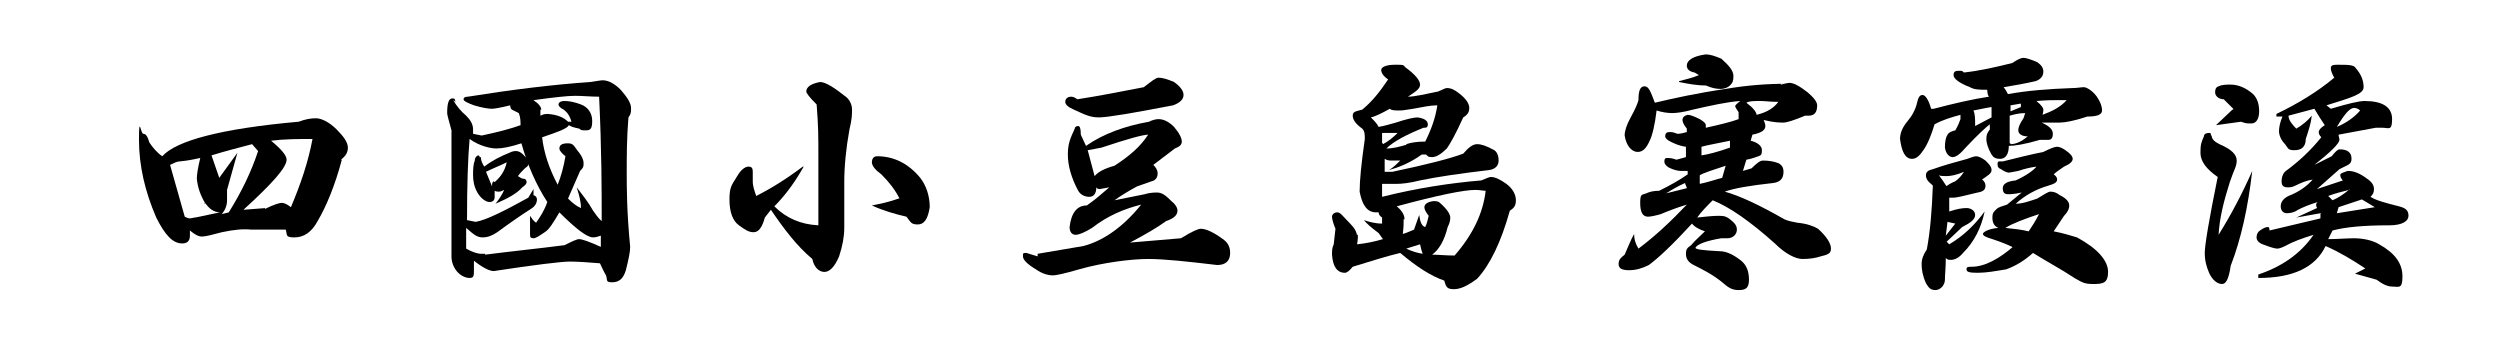
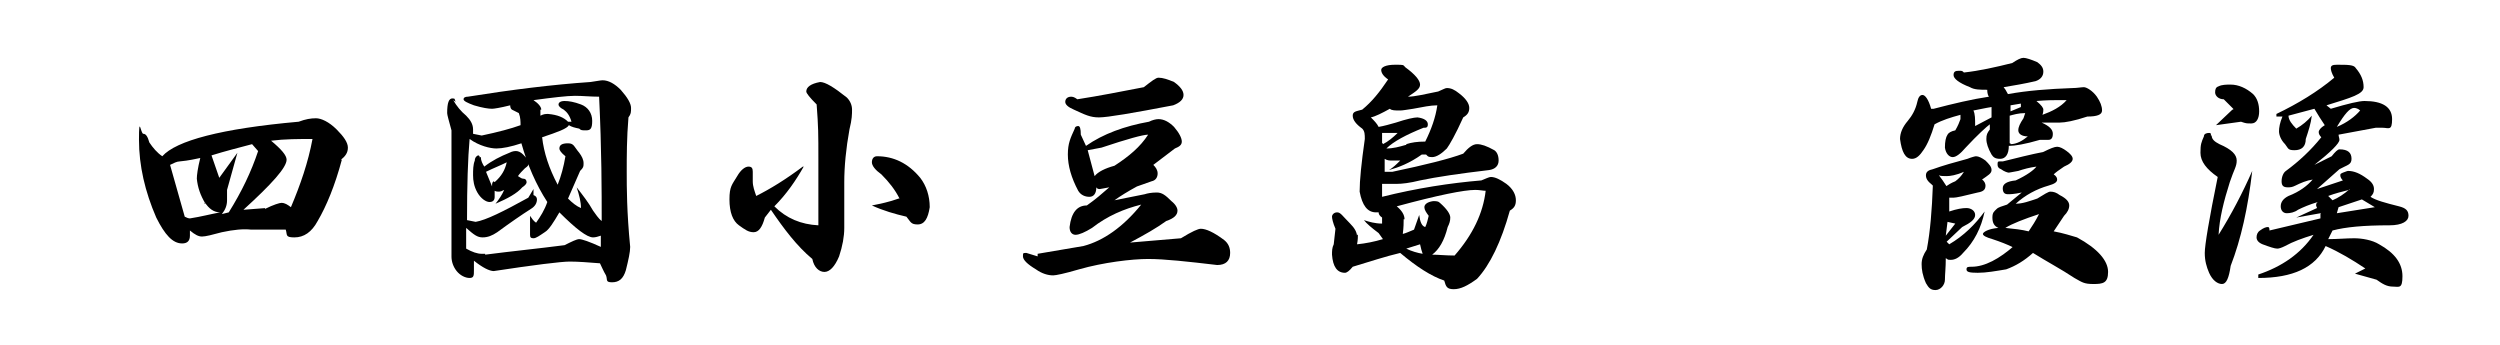
<svg xmlns="http://www.w3.org/2000/svg" id="_圖層_1" version="1.1" viewBox="0 0 289.6 40">
  <path d="M39.6,18.5c-.8,3-1.8,5.4-2.8,7.1-.7,1.3-1.6,1.9-2.7,1.9s-.8-.3-1-.9h-4c-.9-.1-2,0-3.4.3-1.1.3-1.9.5-2.3.5s-.8-.2-1.4-.7v.6c0,.6-.3.9-.9.9-1.1,0-2-1-3-3-1.3-3-2-6-2-9s.2-.7.5-.7.5.3.7,1c.4.6.9,1.2,1.5,1.6,1.6-1.8,6.8-3.2,15.8-4,.8-.3,1.4-.4,2-.4s1.5.4,2.4,1.3c.8.8,1.3,1.5,1.3,2.1s-.3,1-.8,1.4h0ZM23.8,23.6c-.6-1-.9-1.9-1-2.9,0-.4.1-1.2.4-2.4-.5.1-1.3.3-2.4.4-.3,0-.7.2-1.1.4l1.7,6c.2.1.4.2.6.2,1.3-.2,2.4-.5,3.5-.7-.7,0-1.3-.4-1.8-1.2v.2h0ZM25.4,20.6l2.1-2.9-1.2,4.3v1.2c0,.6-.2,1.1-.6,1.6l.8-.2c1.5-2.4,2.6-4.7,3.4-7.1l-.7-.8c-1.5.4-3.1.8-4.7,1.3,0,0,.9,2.6.9,2.6ZM30.7,24.2c1-.5,1.7-.7,1.9-.7.4,0,.7.2,1.1.5,1.1-2.6,2-5.2,2.5-7.9-1.6,0-3.2,0-4.8.2,1.2,1,1.8,1.7,1.8,2.2,0,.9-1.7,2.8-5,5.8l2.6-.2h-.1Z" />
  <path d="M52.5,11.6c.4.7.9,1.3,1.5,1.8.5.5.8,1,.8,1.6s0,.3,0,.5l1,.2c1.9-.4,3.4-.8,4.5-1.2,0-.4,0-.9-.2-1.4l-.6-.3c-.3-.1-.4-.3-.4-.6-1.2.3-1.9.4-2.1.4-.4,0-1.1-.1-2.1-.4-.8-.3-1.2-.5-1.2-.7s.2-.3.5-.3c5-.8,9.8-1.4,14.2-1.7.7-.1,1.2-.2,1.4-.2.7,0,1.4.4,2.1,1.1.8.9,1.2,1.6,1.2,2.1s0,.7-.3,1.1c-.2,2.4-.2,4.5-.2,6.3s0,4.6.4,8.7c0,.6-.2,1.5-.5,2.7-.3,1-.8,1.4-1.6,1.4s-.5-.3-.7-.8c-.3-.5-.5-1-.7-1.4-1.3-.1-2.5-.2-3.5-.2s-4.2.4-8.8,1.1c-.5,0-1.3-.4-2.3-1.2v1.1c0,.6,0,.9-.5.9s-1.1-.3-1.5-.8-.6-1.1-.6-1.7v-14.6c-.3-1.1-.5-1.8-.5-2,0-1.2.2-1.7.6-1.7s.2.1.4.4l-.3-.2h0ZM56.2,29.5c3.1-.4,6.1-.7,9.2-1.1.8-.4,1.4-.7,1.7-.7s1.2.3,2.5.9v-1.3c-.3.1-.6.2-.9.2-.7,0-2-1-3.9-2.9-.7,1.2-1.2,2-1.7,2.3-.6.4-1,.7-1.3.7s-.4-.1-.4-.4v-2.2c.2.3.4.6.7.8.5-.7,1-1.5,1.3-2.4-1.3-2-2.3-4.3-3-6.8-1.2.4-2.2.6-2.9.6s-2-.3-3.1-1.1c-.2,2.2-.3,5.4-.3,9.4l1,.2c1.2-.2,3.2-1.2,6.1-2.8l.6-1v.7c.3.1.4.3.4.5,0,.4-.2.8-.7,1.1-1.1.7-2.4,1.6-3.9,2.7-.6.4-1.1.6-1.7.6s-1-.3-1.9-1.1v2.4c.7.4,1.3.6,1.8.6h.4ZM55.7,18.2c0,.4.2.8.4,1.1.9-.7,1.9-1.2,2.9-1.6.4-.2.6-.2.8-.2s.5.1.8.4c.4.4.6.7.6,1s0,.3-.4.6c-.3.3-.6.6-.8.9.2.1.4.3.6.3.3,0,.4.2.4.4s-.2.4-.5.6c-.6.7-1.7,1.3-3.1,1.9.4-.5.8-1.1,1-1.6-.2.1-.4.2-.6.2s-.3,0-.5-.1v.7c0,.4-.2.6-.6.6s-1-.4-1.4-1.1-.5-1.4-.5-2,0-1.2.2-1.7c0-.4.3-.6.4-.6s.2.1.2.4v-.2h0ZM57.3,21.1c.8-.7,1.2-1.4,1.4-2.3-.8.4-1.6.7-2.4,1.1l.7,1.7c0-.3,0-.5.2-.6h0ZM62.6,12.6v.8c.4-.2.6-.2.9-.2,1.1.1,1.8.4,2.3.9h.4c-.2-.7-.5-1.1-.9-1.4-.4-.2-.6-.4-.6-.6s.2-.4.7-.4,1.1.1,1.9.4c.8.3,1.3,1,1.3,1.9s-.2,1.1-.7,1.1-.6,0-.8-.2c-.5-.1-.9-.2-1.2-.4-.2.4-1.3.8-3.1,1.4.2,1.8.8,3.6,1.8,5.5.4-1,.7-2.1.9-3.3-.5-.4-.7-.7-.7-.9,0-.4.3-.6,1-.6s.7.4,1.3,1.1c.3.4.5.8.5,1.2s0,.5-.4.9l-1.4,3.2c.5.5,1,.9,1.5,1.1,0-.7-.2-1.5-.5-2.4.7.9,1.4,1.8,1.9,2.7.3.4.6.9,1,1.2,0-3.4,0-8.2-.3-14.4-1,0-1.9-.1-2.8-.1s-2.6.2-4.8.5c.6.4.9.8.9,1.1h-.1Z" />
  <path d="M93.1,19.3c-.9,1.6-2,3.2-3.4,4.6,1.4,1.4,3.1,2.1,5.1,2.2v-7.6c0-3.1,0-3.7-.2-6.4-.8-.8-1.2-1.3-1.2-1.5,0-.5.5-.9,1.6-1.1.6,0,1.6.6,3.1,1.8.4.4.6.9.6,1.4s0,1.1-.3,2.3c-.4,2.2-.6,4.3-.6,6.1v5.3c0,1-.2,2.1-.6,3.3-.5,1.2-1.1,1.8-1.7,1.8s-1.2-.5-1.4-1.5c-1.8-1.5-3.3-3.5-4.8-5.7l-.7.9c-.3,1.1-.7,1.7-1.3,1.7s-1-.3-1.7-.8-1.1-1.5-1.1-3,.3-1.7.9-2.7c.4-.7.9-1.1,1.3-1.1s.5.2.5.6v1.1c0,.6.2,1.1.4,1.7,1.6-.8,3.4-1.9,5.4-3.4h0ZM104.2,23c-.5-1-1.2-1.9-2.1-2.8-.7-.5-1.1-1-1.1-1.4s.2-.7.6-.7c1.9,0,3.6.8,5,2.5.7.9,1.1,2.1,1.1,3.4-.2,1.3-.6,2-1.4,2s-.8-.3-1.3-.9c-1.3-.3-2.7-.7-4-1.3,1-.2,2-.4,3.1-.8,0,0,0,0,.1,0Z" />
  <path d="M120.2,29.4l5.3-.9c2.3-.6,4.6-2.2,6.7-4.8-2,.5-3.9,1.3-5.7,2.7-.8.5-1.5.8-1.9.8s-.7-.3-.7-.9c.2-1.7.9-2.5,2-2.5,1-.7,1.8-1.4,2.6-2.1-.6.1-1,.2-1.1.2s-.3,0-.4-.2c0,.7-.3,1.1-.8,1.1s-1-.2-1.3-.7c-.8-1.5-1.2-2.9-1.2-4.2s.3-1.9.8-3c0-.2.2-.3.4-.3s.3.3.3,1l.6,1.3c2-1.4,4.5-2.3,7.3-2.8.4-.2.8-.3,1.1-.3.6,0,1.2.3,1.8.9.6.7.9,1.3.9,1.7s-.3.6-.8.8l-2.5,1.9c.3.3.5.6.5,1s-.2.8-.7.9l-1.7.6c-1.1.6-1.9,1.1-2.6,1.6l3.5-.7c.3-.1.8-.2,1.4-.2s1,.3,1.7,1c.5.4.7.8.7,1.1,0,.5-.4.9-1.3,1.2-1.1.8-2.5,1.6-4.2,2.5l5.9-.5c1.3-.8,2-1.1,2.3-1.1.6,0,1.5.4,2.7,1.3.5.4.7.9.7,1.5,0,.9-.5,1.4-1.5,1.4-3.4-.4-6.1-.7-8-.7s-5.2.4-8,1.2c-1.7.5-2.7.7-3,.7-.6,0-1.3-.2-2-.7-1-.6-1.5-1.1-1.5-1.5s0-.4.4-.4l1.3.4s0-.3,0-.3ZM124,11.2c.2,0,.4,0,.8.3,2.6-.4,5.1-.9,7.7-1.4.9-.7,1.4-1.1,1.7-1.1.5,0,1.1.2,1.8.5.7.5,1.1,1,1.1,1.5s-.4.9-1.2,1.2c-4.7.9-7.6,1.4-8.6,1.4s-1.6-.3-2.9-.9c-.7-.3-1-.6-1-.9s.2-.6.7-.6h-.1ZM126.8,20.4c.4-.5,1.2-.9,2.3-1.2,1.7-1.1,3-2.2,3.9-3.6-.6,0-2.4.5-5.4,1.5l-1.6.3s.8,3,.8,3Z" />
  <path d="M157.3,27.2c0,.2,0,.6-.1,1.1,1-.1,2-.3,3-.6l-.5-.7c-.8-.6-1.4-1.1-1.7-1.5.6.2,1.3.4,2.1.4v-.7c-.3-.2-.4-.4-.4-.6h-.3c-1,0-1.6-.8-1.9-2.4,0-1.3.2-3.3.6-6.1,0-.5,0-.9-.3-1.2-.7-.5-1.1-1-1.1-1.5s.4-.5,1.1-.7c1.1-.9,2-2,3-3.5-.6-.4-.8-.8-.8-1.1s.5-.6,1.6-.6.9,0,1.2.3c1.1.8,1.7,1.5,1.7,2s-.5.8-1.4,1.4c.8,0,2-.3,3.5-.6.5-.2.8-.4,1-.4.5,0,.9.2,1.4.6.8.6,1.2,1.2,1.2,1.7s-.2.8-.7,1.1c-.9,2-1.6,3.2-1.9,3.6-.6.6-1.2,1-1.7,1s-.5-.1-.7-.3h-.5c-1.4,1-2.7,1.5-3.8,1.8.5-.3.9-.7,1.3-1.1h-.9c-.3,0-.6,0-.9-.2v1.5h.9c3.8-.8,6.6-1.5,8.2-2.1.6-.7,1.1-1.1,1.6-1.1s1.1.2,2,.7c.3.2.5.6.5,1.2s-.4,1-1.1,1.1c-3.4.4-6.1.8-8,1.2-1.2.3-2.1.4-2.7.4h-1.7v1.5c4-1,7.9-1.6,11.5-1.9.5-.2.9-.4,1.1-.4.5,0,1.1.3,1.8.8.8.6,1.1,1.3,1.1,1.9s-.2.9-.7,1.2c-1,3.6-2.3,6.3-3.8,7.9-1.1.8-1.9,1.2-2.7,1.2s-.9-.3-1.1-1c-1.5-.5-3.2-1.6-5.1-3.2-1.7.4-3.5,1-5.5,1.6-.4.5-.7.7-.9.7-.9,0-1.4-.7-1.5-2.1,0-.4,0-.8.2-1.2l.2-1.8c-.3-.7-.4-1.2-.4-1.4s.2-.5.6-.5.6.4,1.5,1.3c.5.5.8,1,.8,1.5v-.2h0ZM162.9,16.7c.6-.2,1.3-.3,2.2-.3.7-1.4,1.2-2.8,1.4-4.2-.8,0-1.7.2-2.8.4-.7.1-1.2.2-1.5.2-.6,0-1,0-1.2-.2-.9.5-1.7.9-2.2,1,.4.4.7.7.9,1.1.6-.1,1.3-.3,2-.5,1.2-.4,2.1-.6,2.5-.6.8.1,1.2.4,1.2.8s-.2.4-.5.4c-2,.8-3.5,1.6-4.3,2.4.8,0,1.5-.2,2.2-.4h.1ZM160.2,16.7c.6-.3,1.2-.8,1.7-1.3h-1.8v1.2h.1ZM162.6,25.4c0,.4,0,.9-.1,1.7.4-.1.8-.3,1.3-.5.2-.6.4-1.1.6-1.7.1.8.3,1.3.7,1.4.2-.4.3-.9.4-1.3-.3-.4-.5-.7-.5-1s.3-.6,1-.7c.4,0,.6,0,.8.2.8.7,1.2,1.3,1.2,1.7s-.1.7-.3,1.1c-.4,1.6-1,2.6-1.8,3.2.7,0,1.6.1,2.6.1,2.1-2.4,3.3-4.9,3.6-7.5-.3,0-.7-.1-1.2-.1-1.3,0-4.3.6-9.1,1.9.6.5.9,1,.9,1.5h0ZM164.8,29.4c-.1-.3-.2-.6-.3-1.1l-1.6.5c.6.3,1.3.5,1.9.6h0Z" />
-   <path d="M206.3,9.8c.4-.1.8-.2,1-.2.5,0,1.2.4,2.1,1.1.7.6,1.1,1.1,1.1,1.5,0,.8-.3,1.2-1,1.2s-.3,0-.4,0c-1.2.5-2.1.8-2.5.8s-1.1,0-2.3-.3c.1.2.2.5.2.7,0,.5-.5.8-1.5,1l-.2.7c.8.2,1.3.6,1.3,1.1s-.1.6-.4.7c-.3.1-.8.3-1.4.4l-.4,1.3,1-.3c.6-.6,1-.9,1.3-.9.7,0,1.3.1,1.8.3.4.2.6.5.6,1,0,.8-.4,1.2-1.2,1.3-2.7.3-4.5.6-5.6,1,1.8.5,4.1,1.6,6.9,3.2.4.2,1,.3,1.5.4,1.1.1,1.9.4,2.4.7,1,.9,1.5,1.7,1.5,2.3s-.4.7-1.2.9c-.6.2-1.3.3-2.1.3s-2-.6-3.2-1.8c-2.8-2.5-5.2-4.2-7.2-5-.7.7-1.3,1.3-1.8,2,.9-.1,1.8-.2,2.5-.2s.9.1,1.3.4c.5.4.8.7.8,1.2s-.4,1-1.1,1-.5,0-.7,0c-1.8.3-2.8.7-3,1.1,0,.2.9.3,2.8.4.8,0,1.6.4,2.5,1.1.6.5.9,1.2.9,2.2s-.4,1.2-1.2,1.2-1.2-.3-1.9-.9c-1.1-.9-2.3-1.5-3.3-2-.6-.3-.9-.7-.9-1.3s.2-.7.6-1c.5-.6,1.1-1.1,1.6-1.6-.6-.2-1.2-.5-1.5-.9-2.2,2.4-3.9,4-5,4.8-.8.4-1.5.6-2.3.6s-1.2-.2-1.2-.7.2-.7.7-1.1c.4-.9.7-1.7,1.1-2.4,0,.7.2,1.2.5,1.7,2-1.5,3.8-3.2,5.6-5.1-1.3.4-2.3.8-3,1.1-.7.2-1.2.3-1.5.3-.6,0-.9-.5-.9-1.6s.2-.9.7-1.1c.4-.2.9-.3,1.5-.3,1.2-.6,2.3-1.2,3.3-1.9v-.4h-.8c-.3,0-.8-.1-1.4-.4-.3-.2-.5-.4-.5-.7s.1-.4.3-.4.6,0,1.1.2l1.1-.3v-1.2c-.8-.1-1.4-.4-1.8-.6-.4-.2-.6-.4-.6-.6,0-.4.2-.5.5-.5s.4,0,.9.2c.4,0,.7-.1,1.1-.2v-.4c-.4-.5-.5-.8-.5-1,0-.3.2-.5.6-.6.3,0,.8.2,1.4.5.5.3.7.5.7.7v.3c1.8-.4,3-.7,3.8-1v-.8c-.2-.3-.4-.6-.4-.7s.2-.3.6-.6c-1.5.1-3.3.5-5.5,1-1.1.3-1.9.4-2.4.4s-1.2-.1-1.8-.3c-.2,1.7-.5,2.9-.8,3.5-.4.9-.8,1.3-1.4,1.3s-1.3-.6-1.5-1.9c0-.5.2-1.2.7-2.1.5-.9.8-1.6.9-2,0-1.1.2-1.6.7-1.6s.7.6,1.2,1.9c2.1-.5,4.8-1.1,8.2-1.6,2.3-.4,4.7-.6,7.2-.6h-.8ZM195.4,21.8c0-.2-.2-.4-.2-.6-.7.3-1.4.7-2.2,1.2l2.4-.6ZM194.5,9.4c.8-.2,1.6-.4,2.3-.7l-.5-.3c-.6-.1-.9-.4-.9-.8,0-.6.7-1.1,2.2-1.3.5,0,1.1.2,1.8.5.9.8,1.4,1.4,1.4,2s-.1.8-.4,1.1c-.2.2-.6.4-1.1.4s-1-.1-1.7-.4c-1.1,0-2.1-.2-3.1-.4h0ZM199.9,19.2c-1.5.5-2.5.8-3,1.1v1c1-.2,1.8-.5,2.6-.7l.4-1.4ZM200.4,17.1v-.8c-1.4.3-2.6.5-3.3.7v1c.7-.1,1.9-.4,3.3-.9ZM203.5,13.3c1.2-.3,2-.8,2.5-1.5-.9,0-1.6-.1-2-.1-.8,0-1.4,0-1.7.2.8.6,1.2,1.1,1.2,1.5h0Z" />
  <path d="M224,12.6c2.3-.6,4.4-1.1,6.4-1.4-.1-.1-.2-.4-.2-.8-.8,0-1.5,0-2-.3-1.3-.5-1.9-1-1.9-1.4s.2-.5.6-.5.4,0,.6.2c1.8-.2,3.6-.6,5.6-1.1.6-.4,1-.6,1.3-.6s.9.2,1.6.5c.4.3.7.6.7,1.1s-.3.9-.9,1.1c-1.3.3-2.5.5-3.7.7.1.1.3.4.5.8,2.2-.4,4.7-.6,7.5-.7.5,0,1-.1,1.3-.1s1,.4,1.5,1.1c.4.6.6,1.1.6,1.6s-.6.7-1.7.7c-1.5.5-2.6.7-3.2.7h-2.1c.9.4,1.3.8,1.3,1.3s-.2.7-.5.7h-1c-1.7.5-2.9.7-3.6.7,0,1-.4,1.5-1,1.5s-.8-.2-1-.5c-.4-.7-.6-1.3-.6-1.8s.1-.7.4-1.1v-.6c-.4.3-1.4,1.2-2.8,2.7-.6.7-1.1,1.1-1.5,1.1s-.8-.4-.9-1.1c0-.7.1-1.2.3-1.5.1-.2.4-.4.9-.5.3-.5.5-1,.6-1.3v-.5c-1.1.3-2.1.6-3,1.1-.4,1.3-.8,2.3-1.3,3-.4.6-.8,1-1.3,1-.8,0-1.2-.8-1.4-2.3,0-.7.3-1.4.9-2.1.5-.6.9-1.3,1.1-2.2.1-.5.3-.8.6-.8s.7.5,1,1.6h.3,0ZM223.8,21.4c-.5-.4-.7-.7-.7-1.1s.3-.6.8-.7c1.1-.4,2.5-.8,4-1.2.5-.2.9-.3,1-.3.3,0,.7.2,1.1.5.4.4.7.7.7,1.1s-.4.6-1.1,1.1c.3.2.4.5.4.7,0,.5-.3.7-.9.8-1.6.4-2.5.6-2.8.6h-.5v1.6c.9-.3,1.5-.4,2-.4s1,.3,1,.8-.5.9-1.5,1.4l-1.8,1.7.3.3c1.7-1,3-2.3,4.1-3.8-.4,1.9-1.2,3.5-2.5,4.8-.5.6-1,.8-1.4.8s-.3,0-.6-.2c0,1.1-.1,1.9-.1,2.5s-.5,1.2-1.1,1.2-.8-.3-1.1-.8c-.4-.9-.5-1.6-.5-2.2s.2-1.1.6-1.7c.4-2.1.6-4.6.7-7.4h0ZM225.4,21.6c.3-.2.6-.4,1.1-.6.4-.3.7-.6,1-1.1-.9.4-1.6.5-2,.5s-.7,0-.9-.1c.3.4.6.8.9,1.3,0,0-.1,0-.1,0ZM226.5,25.9l-.9-.2-.2,1.6,1.1-1.4h0ZM233.3,28.7c-.8-.4-1.6-.7-2.5-1-.7-.2-1.1-.4-1.1-.6s.6-.6,1.8-.7c-.5-.2-.7-.6-.7-1.2s.2-.7.5-1c.2-.2.6-.3,1.2-.5l1.7-1.4c-.9.2-1.4.2-1.6.2-.4,0-.6-.2-.6-.7s.5-.8,1.5-.9c1.3-.6,2.1-1.2,2.4-1.6-.8.1-1.5.3-2.1.5-.6.1-1,.2-1.1.2s-.5-.1-.9-.4c-.3-.1-.4-.3-.4-.5,0-.3,0-.4.2-.4h.4c1.6-.4,3.2-.8,4.7-1.1.8-.4,1.3-.6,1.6-.6s.7.2,1.1.5c.4.3.7.6.7.9s-.3.6-1,.9c-.6.4-1,.7-1.2.9.3.2.4.4.4.6,0,.3-.3.5-1,.7-1.4.4-2.7,1.1-3.8,2.1.8,0,1.6-.3,2.5-.6.8-.5,1.3-.8,1.5-.8.4,0,.7.1,1.1.4.8.4,1.1.8,1.1,1.2s-.2.8-.6,1.2c-.4.6-.8,1.2-1.2,1.8,1.1.2,2,.5,2.7.7,2.4,1.3,3.6,2.7,3.6,4s-.6,1.4-1.7,1.4-1.3-.2-2.2-.7c-1.5-1-3.2-1.9-4.8-2.9-1,.9-2,1.5-3.1,1.9-1.2.2-2.3.4-3.3.4s-1.3-.1-1.3-.4.2-.3.6-.3c1.5,0,3.2-.9,5-2.5v.3h0ZM228.8,14.6c.6-.3,1.3-.7,1.9-1v-1.2c-.7.1-1.5.3-2.1.4.2.4.2,1,.2,1.7h0ZM236.2,24.8c-1.8.6-3.1,1.1-3.9,1.6,1,.1,1.9.2,2.7.4.4-.6.8-1.2,1.2-2ZM232.9,16.7c.7,0,1.4-.4,2-.9-.7,0-1.1-.3-1.1-.7s.2-.8.6-1.4l.2-.6c-.8,0-1.4.2-1.8.3v3.2h.1ZM234.1,12.4v-.4l-1.2.2v.7l1.2-.5ZM236.7,12.7c0,.1,0,.3-.1.6,1.1-.4,2.1-.9,2.8-1.7h-1.2c-.4,0-1.1,0-2.3.1.6.5.8.8.8,1Z" />
  <path d="M256.2,15.7c0,.4.3.7.9,1,1.4.6,2,1.2,2,1.9s-.3,1-.8,2.5c-.7,2.2-1.2,4.2-1.3,6.1,1.5-2.4,2.8-4.9,3.9-7.4-.5,4.3-1.3,7.9-2.5,11-.2,1.4-.5,2.1-1,2.1s-1.1-.4-1.5-1.3c-.3-.7-.5-1.4-.5-2.3s.5-3.9,1.5-8.8c-1.3-.9-2-1.8-2-2.8s.1-1.2.4-1.9c0-.3.3-.4.6-.4s.2.2.2.5v-.2h0ZM258.7,12.6l-1.1-1.1c-.6,0-1-.4-1-.8s.1-.6.4-.7c.4-.2.9-.2,1.4-.2.9,0,1.8.4,2.6,1.1.5.5.7,1.2.7,2s-.3,1.4-.9,1.4-.6,0-1.2-.2l-2.9.4,1.9-1.8h.1ZM262.9,26.7l5.9-1.4v-.5c.1,0,0-.1,0-.1l-2.8.5,2.4-1.1c0-.1-.1-.2-.1-.3s0-.3.2-.4c-1,.3-1.7.6-2.3.9-.4.3-.9.4-1.3.4s-.7-.3-.7-.8.3-.9.9-1.2c1.3-.5,2.2-1.2,2.8-1.9-.7.1-1.4.4-2,.7-.4.2-.6.2-.9.2-.5,0-.7-.2-.7-.7s.2-1,.5-1.2c1.5-1.1,2.9-2.4,4.1-3.9-.2-.2-.3-.4-.3-.6s.2-.5.7-.8c-.4-.6-.8-1.2-1.2-1.9l-3,.8c0,.5.4,1,.9,1.5.7-.4,1.3-.9,1.8-1.5-.1.9-.4,1.8-.7,2.7,0,.9-.5,1.3-1.3,1.3s-.7-.2-1.1-.7c-.5-.5-.7-1.1-.7-1.5s.1-1,.4-1.7h-.7v-.3c2.5-1.2,4.8-2.6,6.7-4.2-.3-.5-.4-.9-.4-1.1,0-.3.2-.4.7-.4,1.3,0,2,0,2.2.4.6.7.9,1.4.9,2.2s-1.4,1.2-4.3,2.1l.5.4c2-.6,3.3-.9,3.9-.9,2.1,0,3.2.7,3.2,2.1s-.4,1-1.1,1h-.8l-4.3.8c0,.2.1.4.1.6,0,.4-1,1.4-2.9,2.9l2-1c.4-.5.7-.8.9-.8,1,0,1.4.4,1.4,1.1s-.5.7-1.4,1.2l-2.6,2.3,3-1c-.2-.2-.3-.4-.3-.6s.1-.2.3-.3c.3-.1.5-.2.6-.2.7,0,1.4.3,2.2.9.6.4.8.8.8,1.2s-.1.6-.4.9c.6.4,1.7.7,3.3,1.1.8.2,1.1.5,1.1,1.1s-.7,1.1-2.2,1.1c-3,0-5.1.2-6.6.6l-.5,1c1.1,0,2.1-.1,3-.1s2.1.2,2.9.7c1.8,1,2.7,2.2,2.7,3.7s-.4,1.2-1.1,1.2-1.2-.3-1.9-.8l-2.5-.7,1.2-.6c-1.5-1-3-1.9-4.6-2.6-1.2,2.5-3.8,3.7-7.8,3.7v-.4c2.7-.9,4.9-2.4,6.4-4.6-1.3.4-2.4.8-3.3,1.3-.4.2-.7.3-.9.3-.3,0-.9-.2-1.7-.5-.5-.2-.7-.5-.7-.8s.1-.6.4-.8c.4-.3.7-.4.9-.4s.2.2.2.6v-.2h0ZM272.1,22c-.8.2-1.6.4-2.4.7l.5.5c.7-.3,1.3-.7,2-1.3h-.1ZM275.1,24l-1.5-.9-2.7.9-.2.7,4.4-.7h0ZM273.4,12.8c-.2-.2-.5-.3-.7-.3-.5,0-1.1.7-2,2.2,1.2-.5,2.1-1.2,2.7-1.9Z" />
</svg>